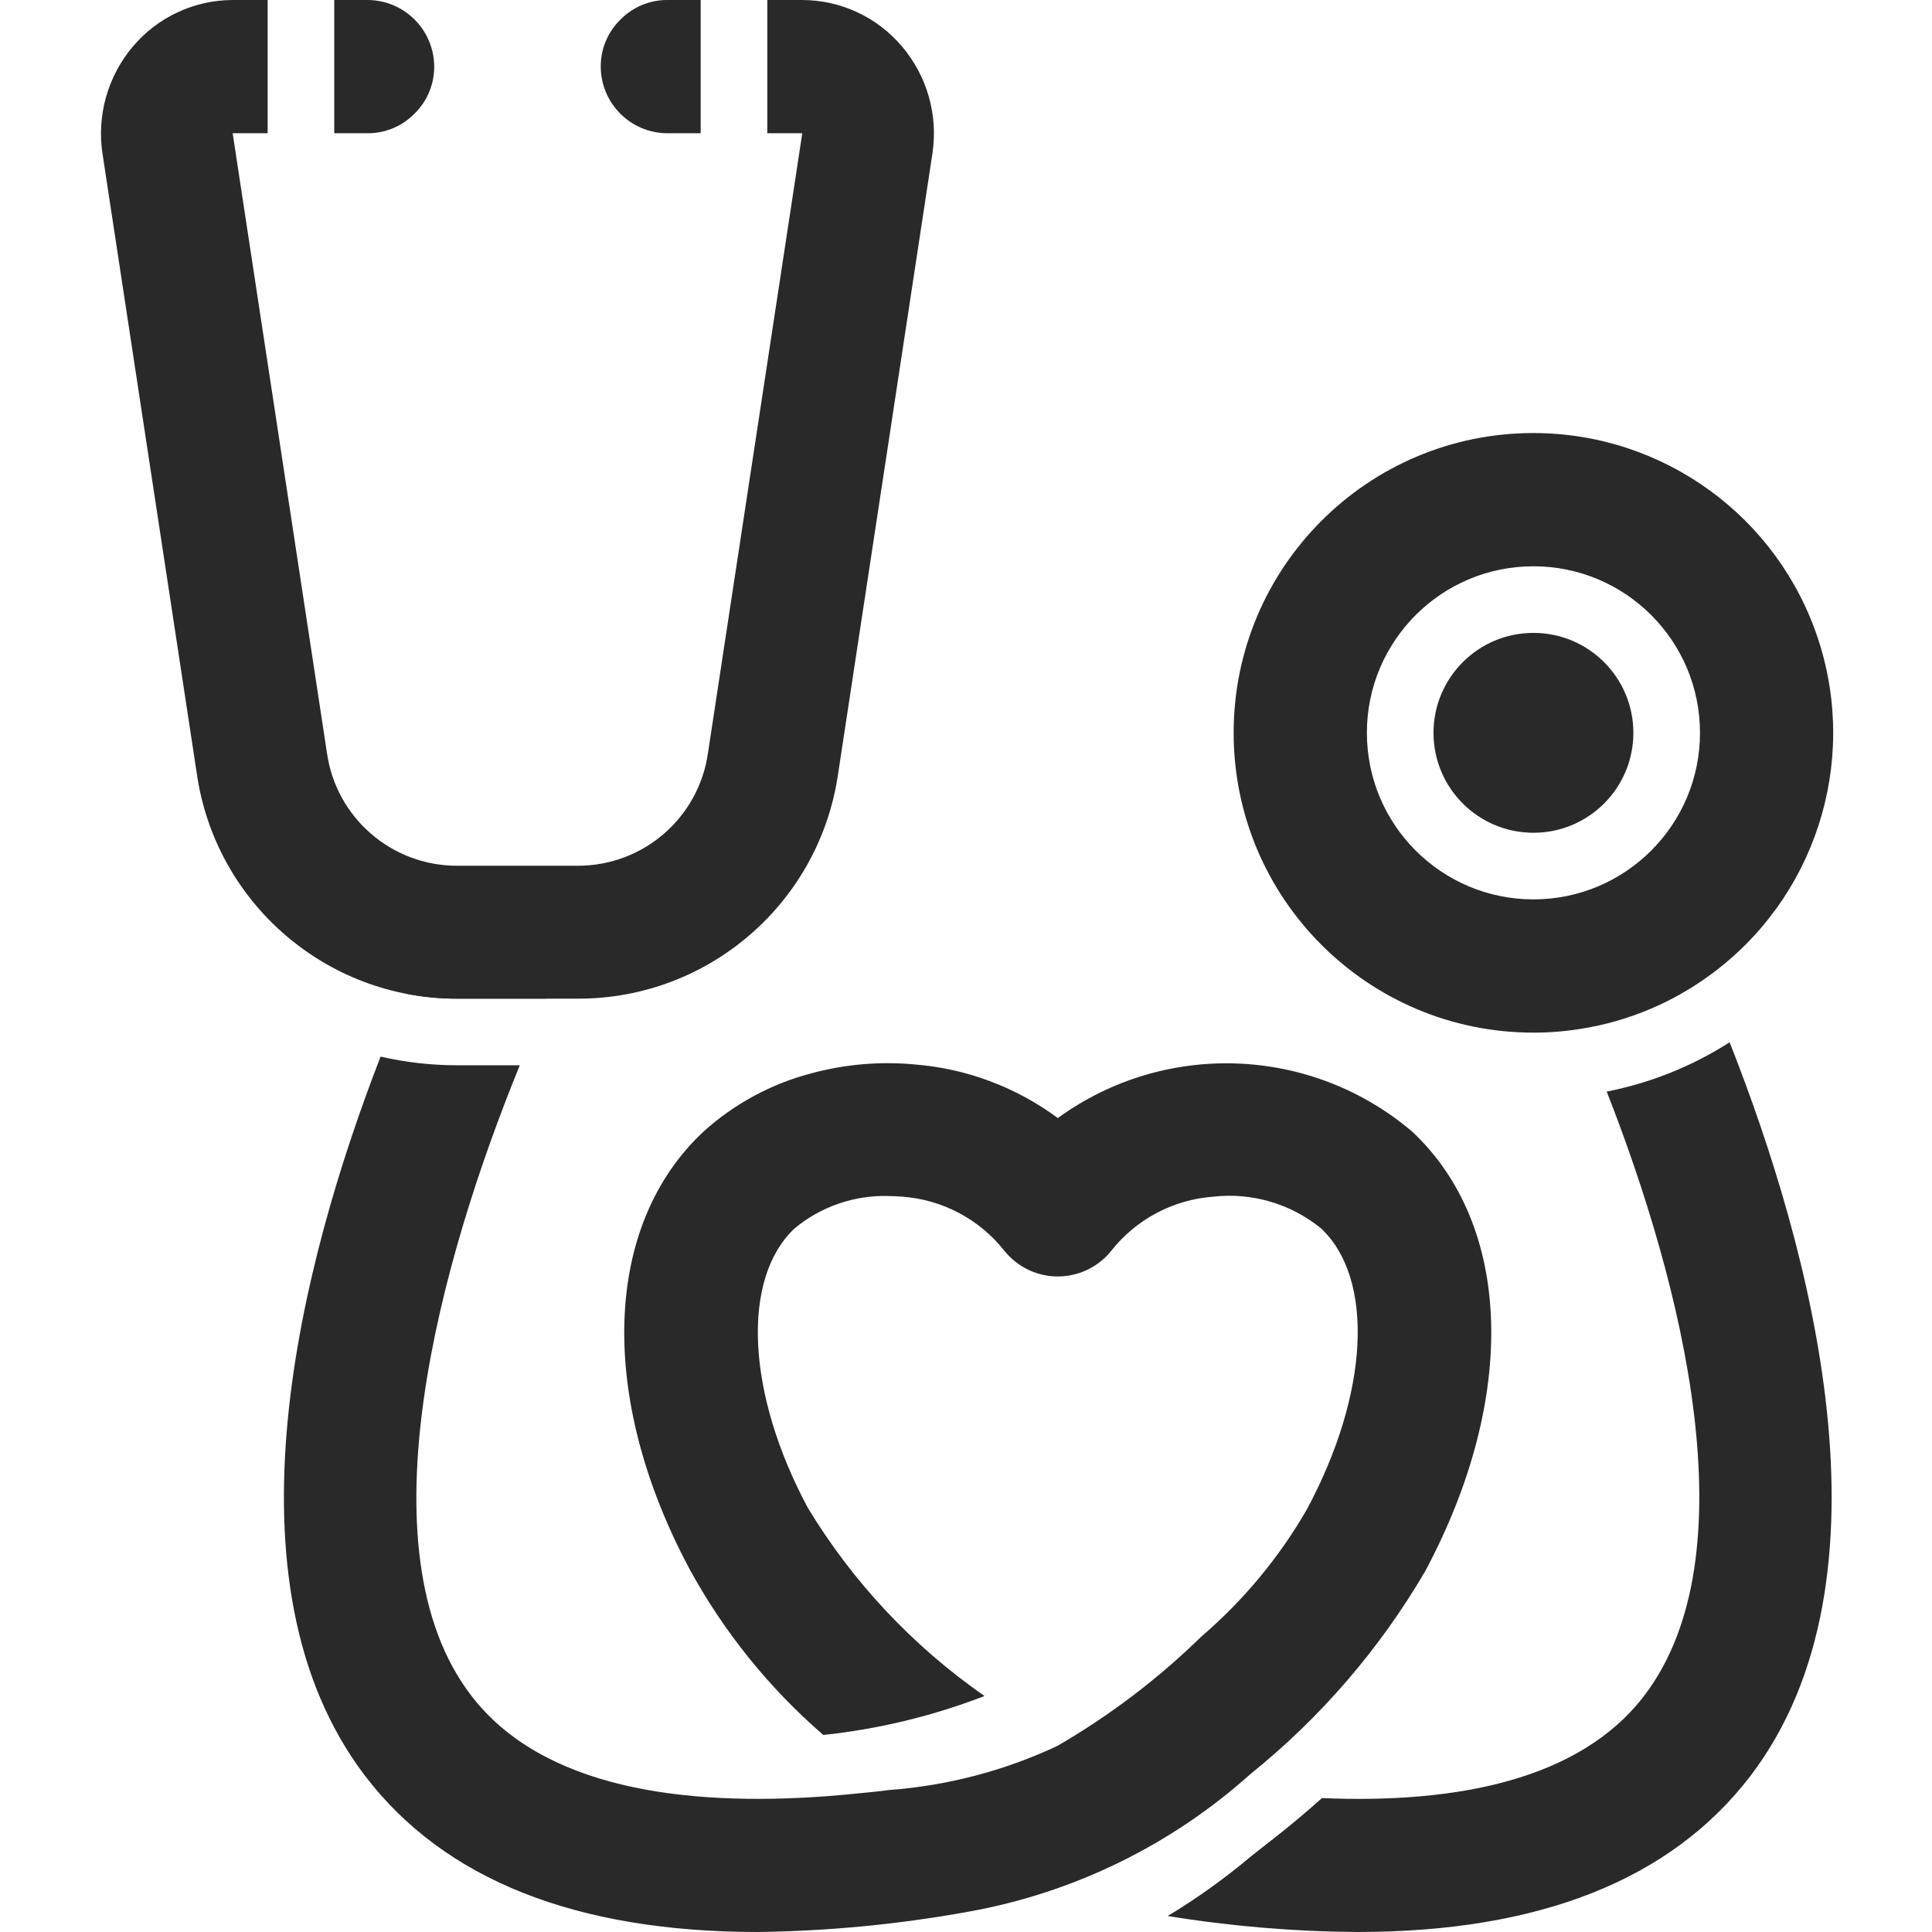
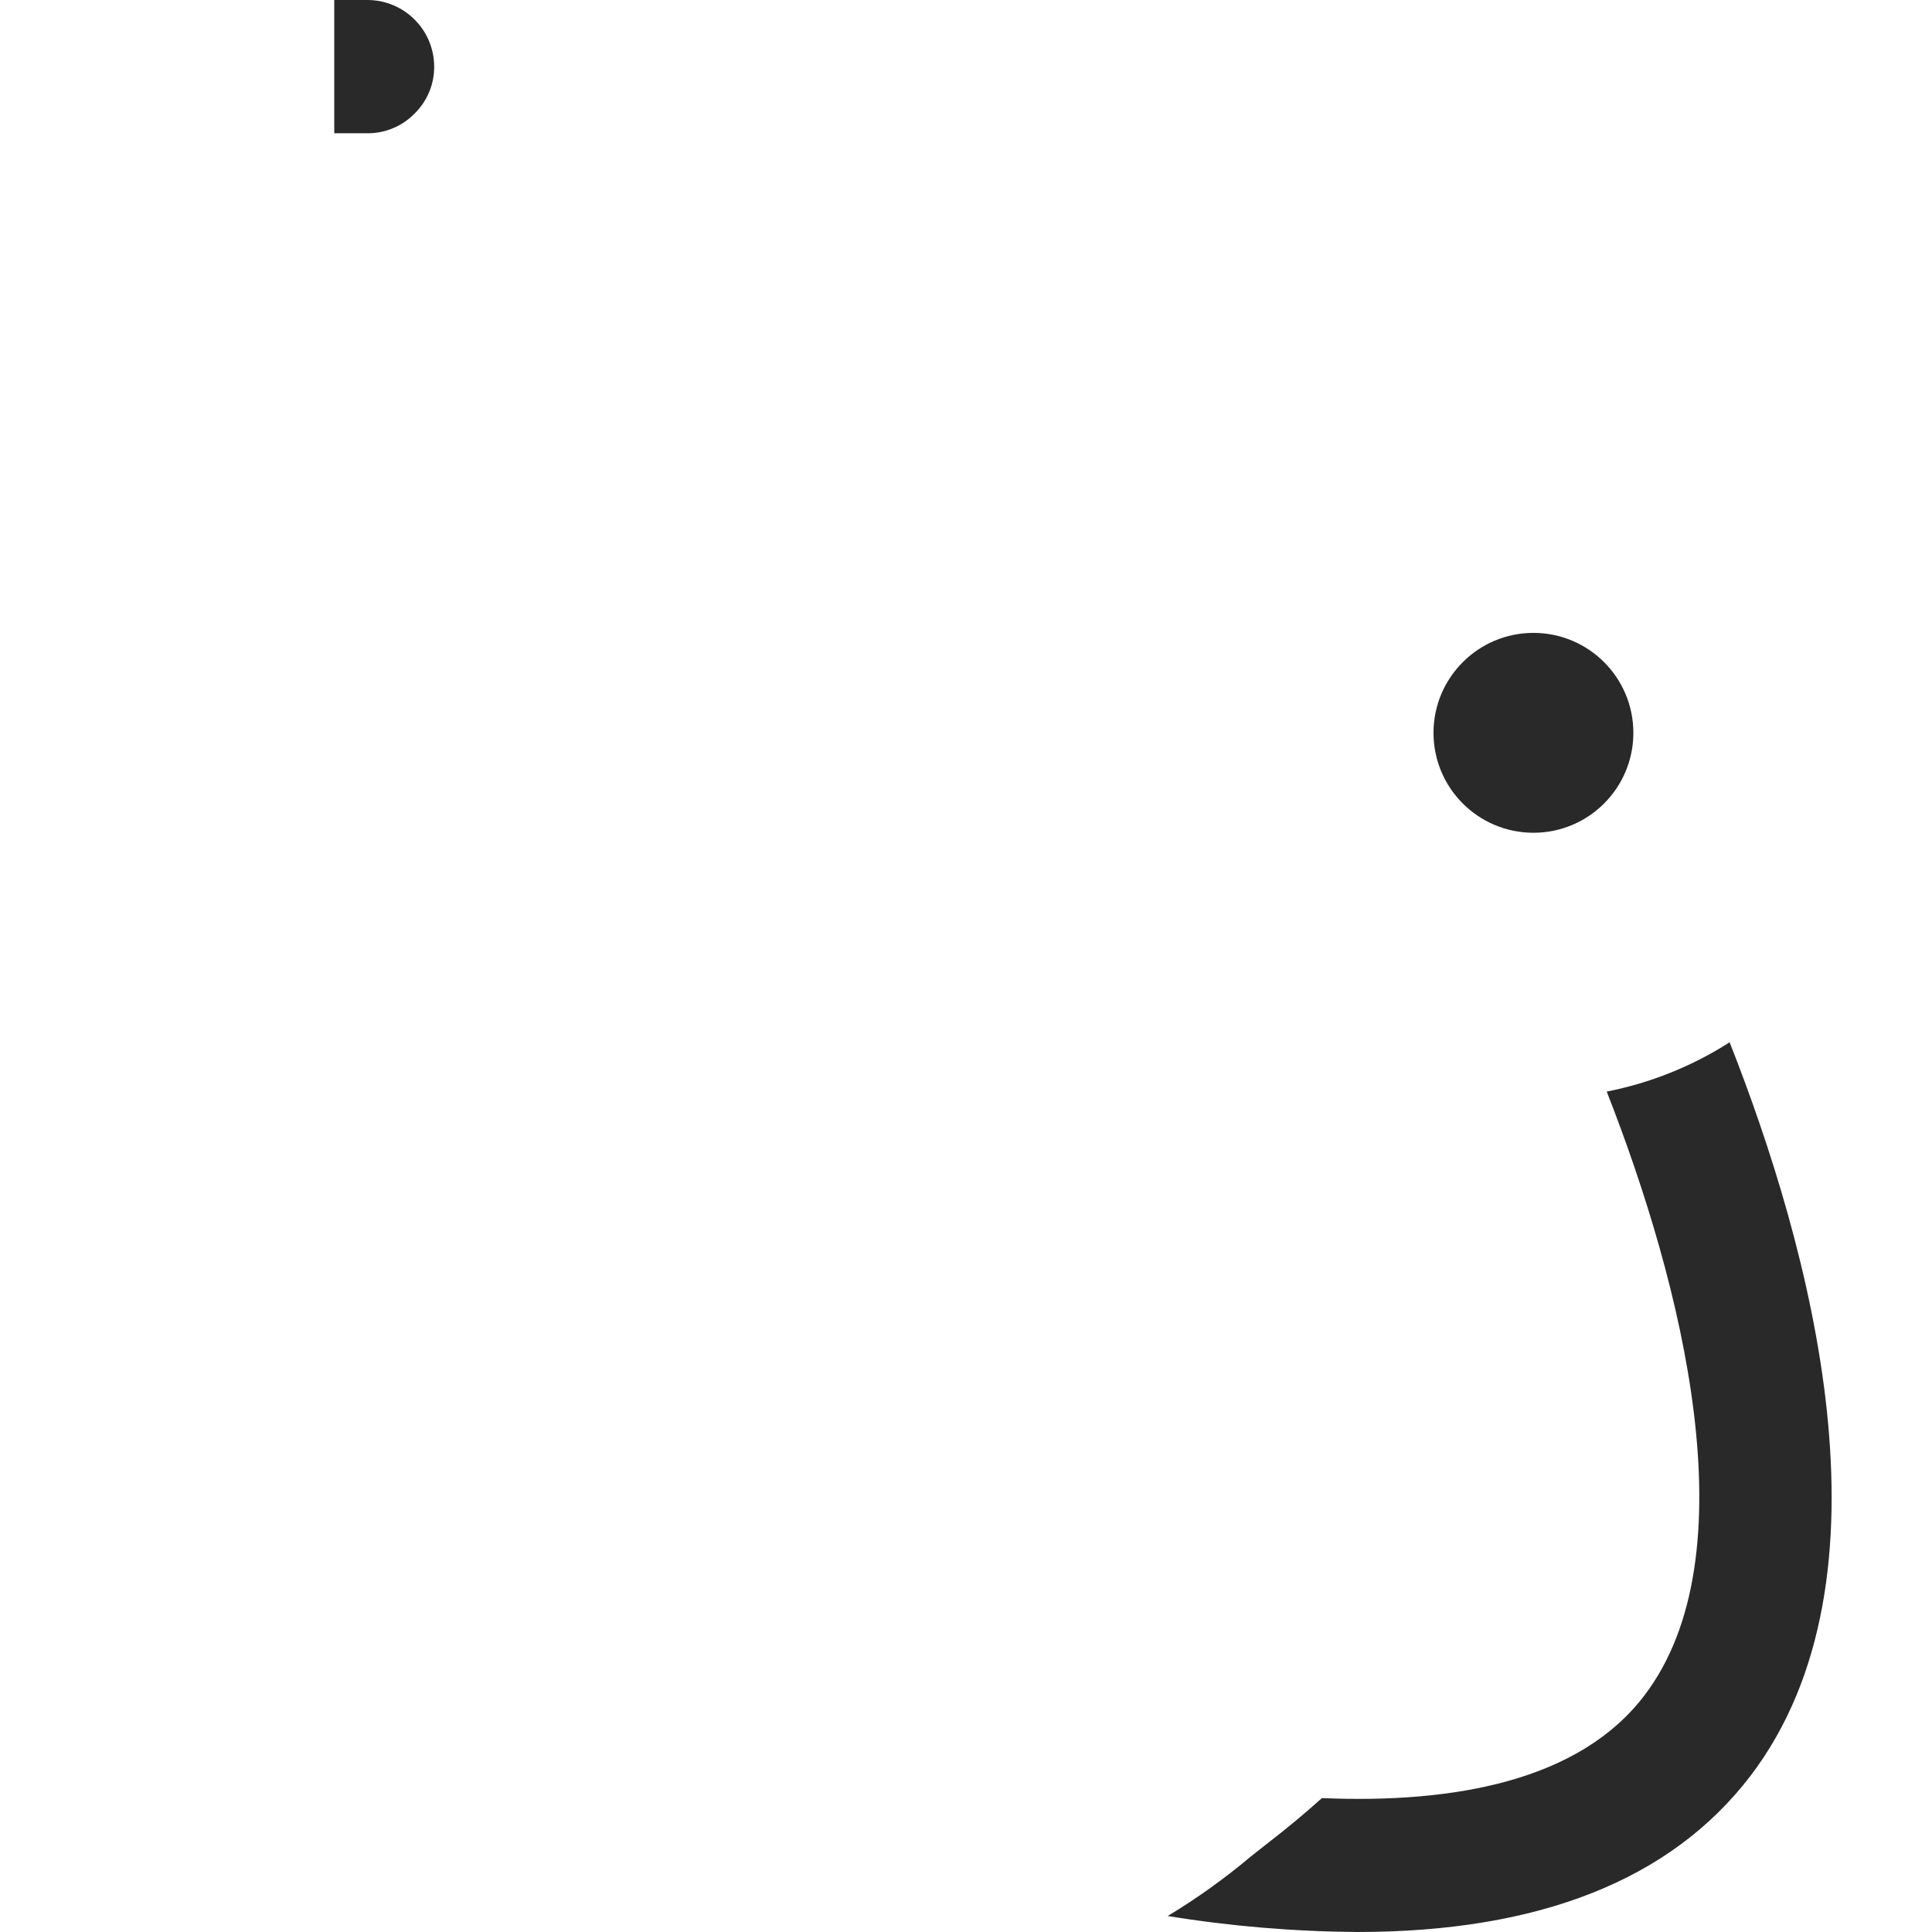
<svg xmlns="http://www.w3.org/2000/svg" height="512px" viewBox="-41 0 798 798.75" width="512px">
  <g>
    <path d="m110.59 55.09h-13.773v-55.09h13.773c15.191.051 27.496 12.355 27.543 27.547.039 7.305-2.895 14.312-8.121 19.418-5.109 5.23-12.113 8.164-19.422 8.125zm0 0" data-original="#000000" class="active-path" data-old_color="#000000" fill="#29292A" />
-     <path d="m206.992 27.547c-.039-7.309 2.895-14.316 8.125-19.426 5.105-5.227 12.109-8.156 19.418-8.121h13.773v55.09h-13.773c-15.191-.047-27.496-12.355-27.543-27.543zm0 0" data-original="#000000" class="active-path" data-old_color="#000000" fill="#29292A" />
-     <path d="m344.156 63.211c2.32-15.828-2.297-31.887-12.672-44.07-10.258-12.105-25.309-19.102-41.176-19.141h-14.457v55.09h14.457l-38.973 256.148c-3.773 26.773-26.672 46.672-53.707 46.688h-50.129c-27.035-.016-49.938-19.914-53.711-46.688l-38.973-256.148h14.461v-55.09h-14.461c-15.867.039-30.918 7.035-41.176 19.141-10.387 12.227-15.012 28.34-12.668 44.207l38.969 256.152c7.555 53.594 53.438 93.43 107.559 93.375h50.129c54.121.055 100-39.781 107.555-93.375zm0 0" data-original="#000000" class="active-path" data-old_color="#000000" fill="#29292A" />
-     <path d="m147.5 412.875c-7.074.008-14.141-.68-21.07-2.066 0-.141.141-.141.141-.273l58.941 2.34zm0 0" data-original="#000000" class="active-path" data-old_color="#000000" fill="#29292A" />
-     <path d="m547.84 649.609c-18.793 32.133-43.297 60.559-72.301 83.891-32.805 29.402-73.145 49.09-116.512 56.852-28.684 5.207-57.746 8.012-86.898 8.398-75.328 0-129.73-21.621-162.5-64.449-61.148-80.148-26.441-212.91 6.336-297.465 10.344 2.383 20.922 3.582 31.535 3.578h26.027c-32.641 79.879-66.379 200.238-20.109 260.559 29.199 38.148 87.312 46.137 147.637 41.59 5.508-.414 10.875-.965 16.383-1.516 2.754-.277 5.652-.551 8.406-.965 24.184-1.758 47.848-7.926 69.816-18.203 21.719-12.574 41.781-27.809 59.727-45.348 17.332-14.871 32.023-32.566 43.453-52.336 25.891-48.066 28.09-95.574 5.922-116.371-12.516-10.184-28.594-14.895-44.621-13.074-16.57 1.242-31.859 9.387-42.141 22.438-5.375 6.664-13.473 10.543-22.035 10.543-8.559 0-16.66-3.879-22.039-10.543-10.277-13.051-25.57-21.195-42.133-22.438-2.07-.145-4.137-.285-6.062-.285-14.043-.344-27.742 4.402-38.562 13.359-22.168 20.797-19.969 68.305 5.508 115.684 18.543 30.57 43.266 56.938 72.582 77.398.133.137.273.273.406.273-21.406 8.281-43.82 13.699-66.648 16.109-22.352-19.328-41.055-42.512-55.223-68.445-38.016-70.918-35.949-142.258 5.781-181.094 12.656-11.406 27.863-19.629 44.34-23.961 13.945-3.797 28.449-5.055 42.836-3.715 21.426 1.688 41.945 9.371 59.215 22.168 44.234-32.125 104.691-29.844 146.391 5.508 41.703 38.902 43.766 110.242 5.484 181.859zm0 0" data-original="#000000" class="active-path" data-old_color="#000000" fill="#29292A" />
    <path d="m682.25 734.301c-32.777 42.828-87.176 64.449-162.508 64.449-26.25-.191-52.445-2.395-78.355-6.609 12.098-7.305 23.609-15.547 34.426-24.656l7.164-5.641c7.848-6.062 15.281-12.258 22.168-18.457 55.086 2.348 106.594-7.297 133.309-42.414 44.211-57.98 15.562-170.352-15.559-249.676 18.066-3.555 35.301-10.469 50.816-20.383 33.188 84.145 71.195 221.309 8.539 303.387zm0 0" data-original="#000000" class="active-path" data-old_color="#000000" fill="#29292A" />
-     <path d="m592.594 179.031c-68.449 0-123.941 55.488-123.941 123.941 0 68.457 55.492 123.949 123.941 123.949 5.113.027 10.219-.293 15.289-.961 20.816-2.531 40.633-10.355 57.566-22.73 43.422-31.566 61.586-87.5 45.004-138.555-16.598-51.066-64.172-85.633-117.859-85.645zm0 192.801c-38.027 0-68.855-30.832-68.855-68.859s30.828-68.852 68.855-68.852c38.031 0 68.863 30.824 68.863 68.852s-30.832 68.859-68.863 68.859zm0 0" data-original="#000000" class="active-path" data-old_color="#000000" fill="#29292A" />
    <path d="m633.91 302.973c0 22.816-18.496 41.316-41.316 41.316-22.816 0-41.312-18.5-41.312-41.316s18.496-41.316 41.312-41.316c22.82 0 41.316 18.5 41.316 41.316zm0 0" data-original="#000000" class="active-path" data-old_color="#000000" fill="#29292A" />
  </g>
</svg>